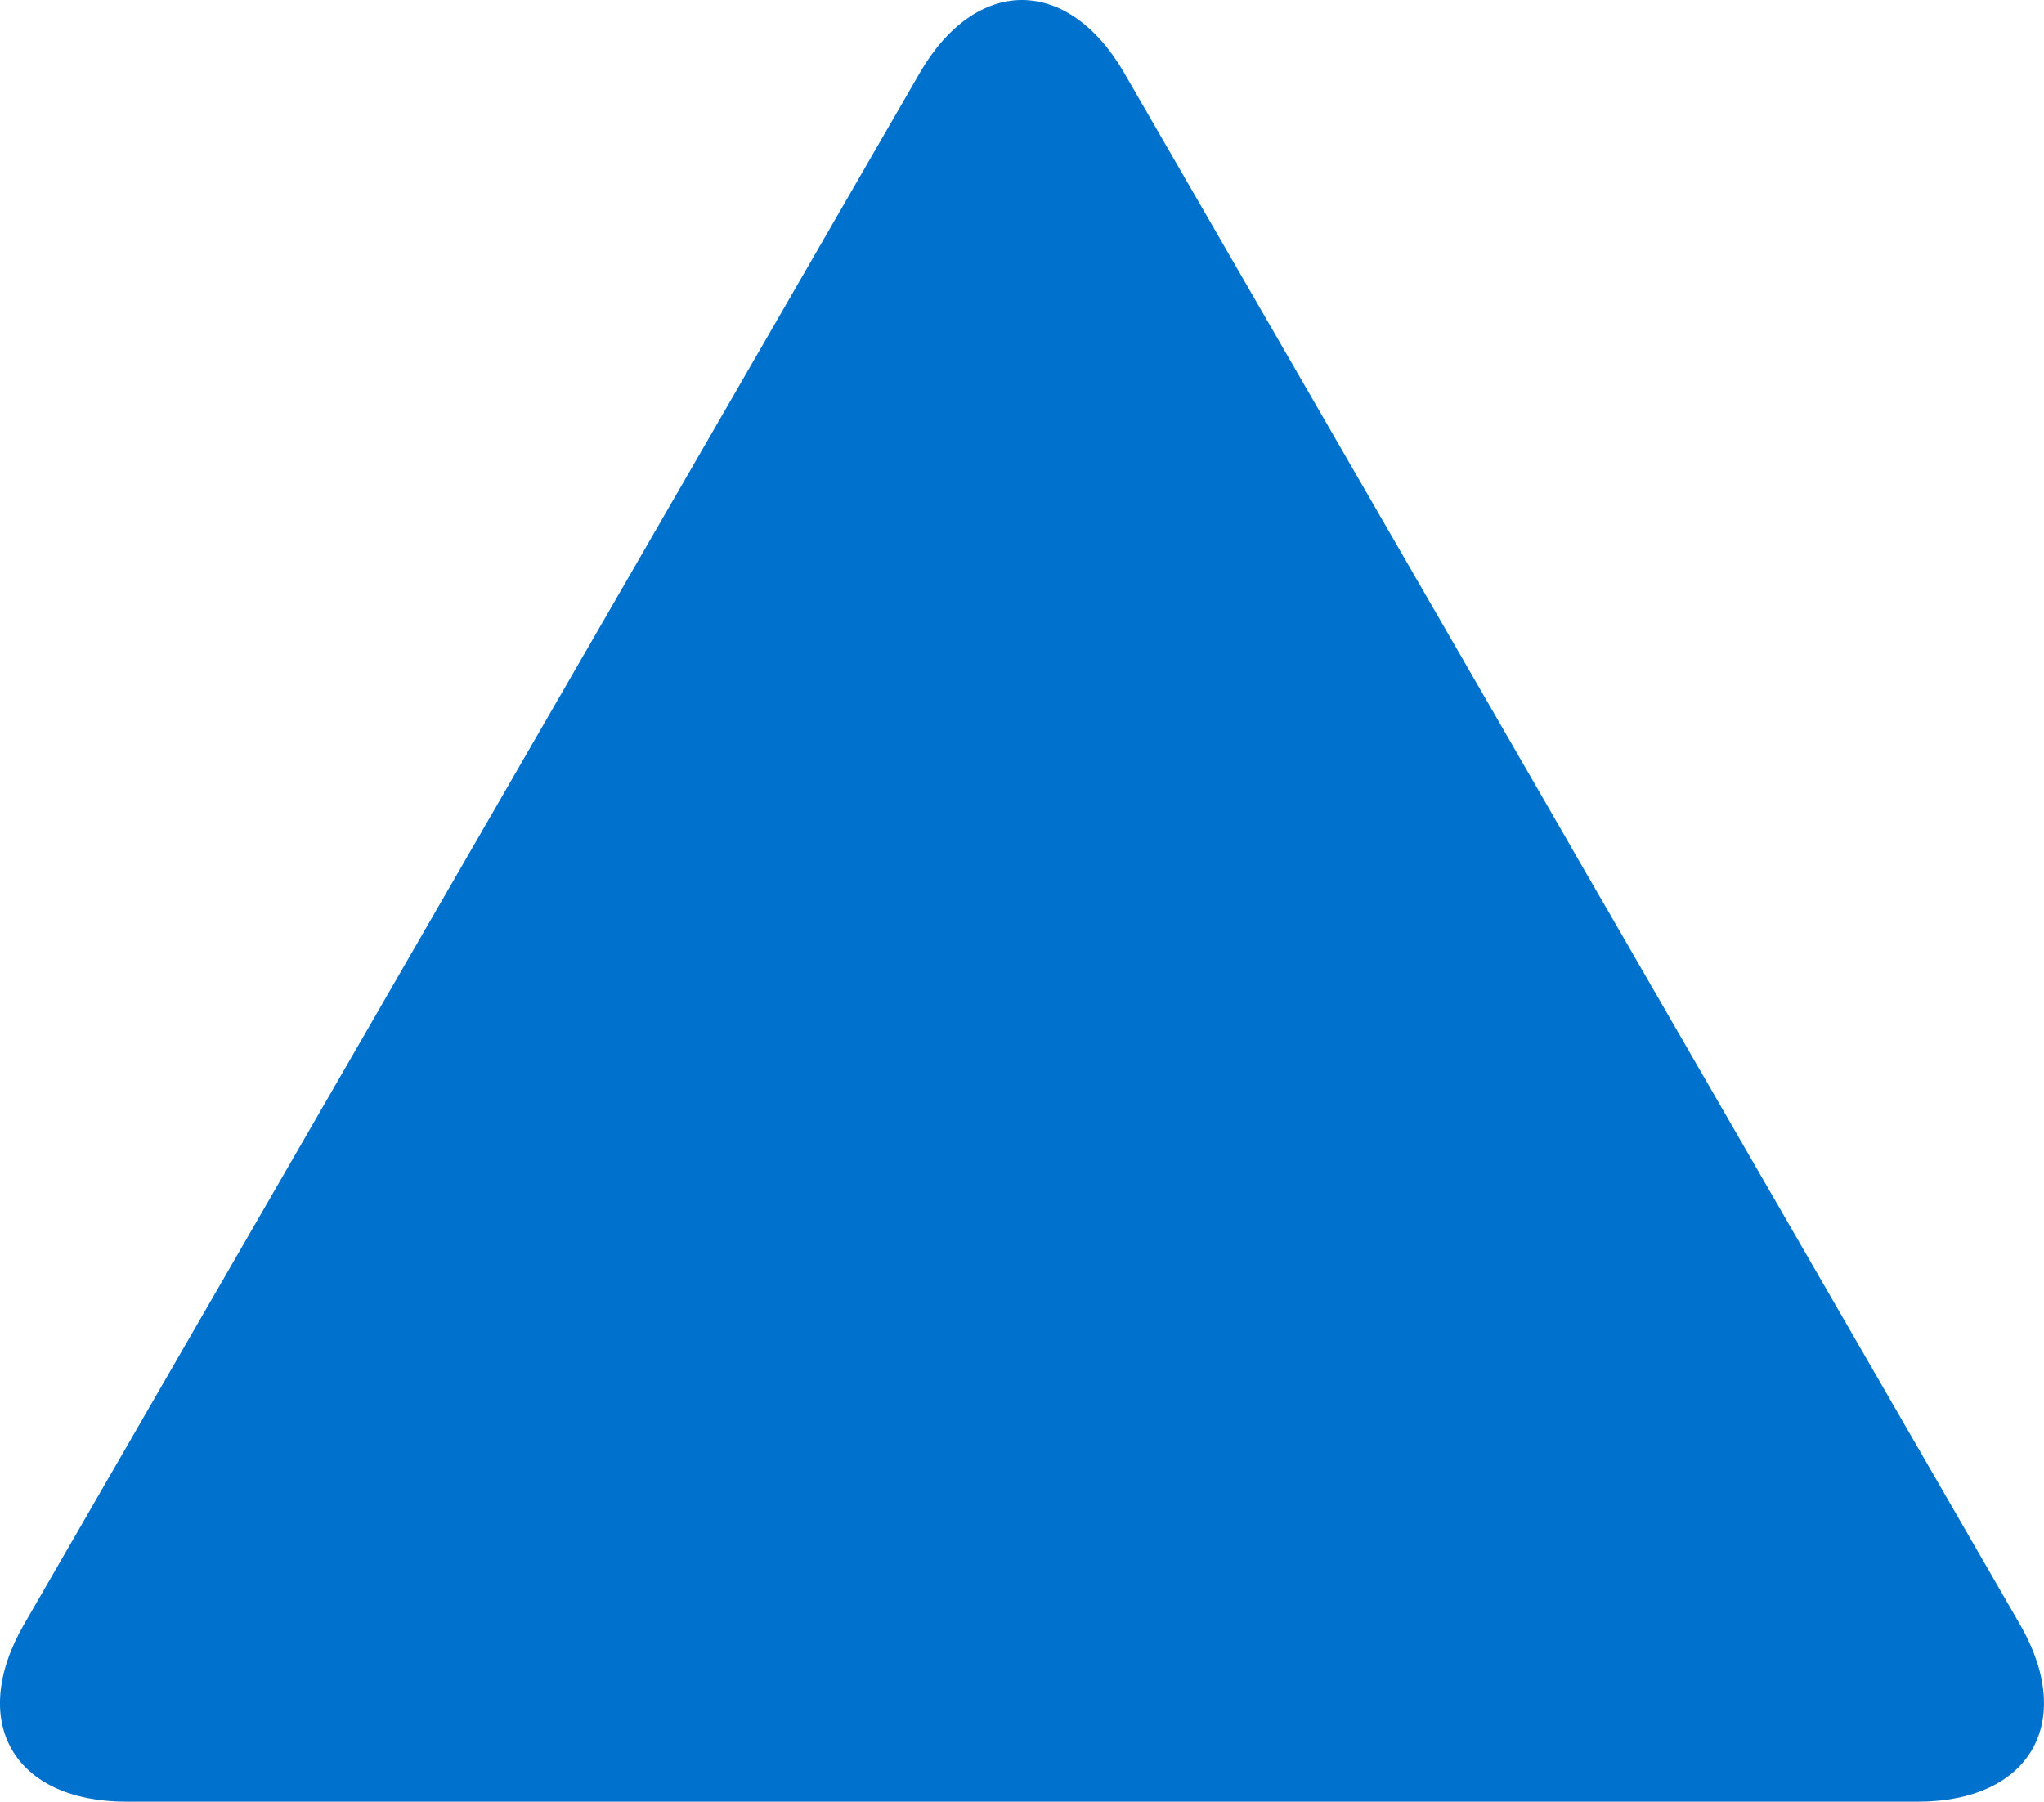
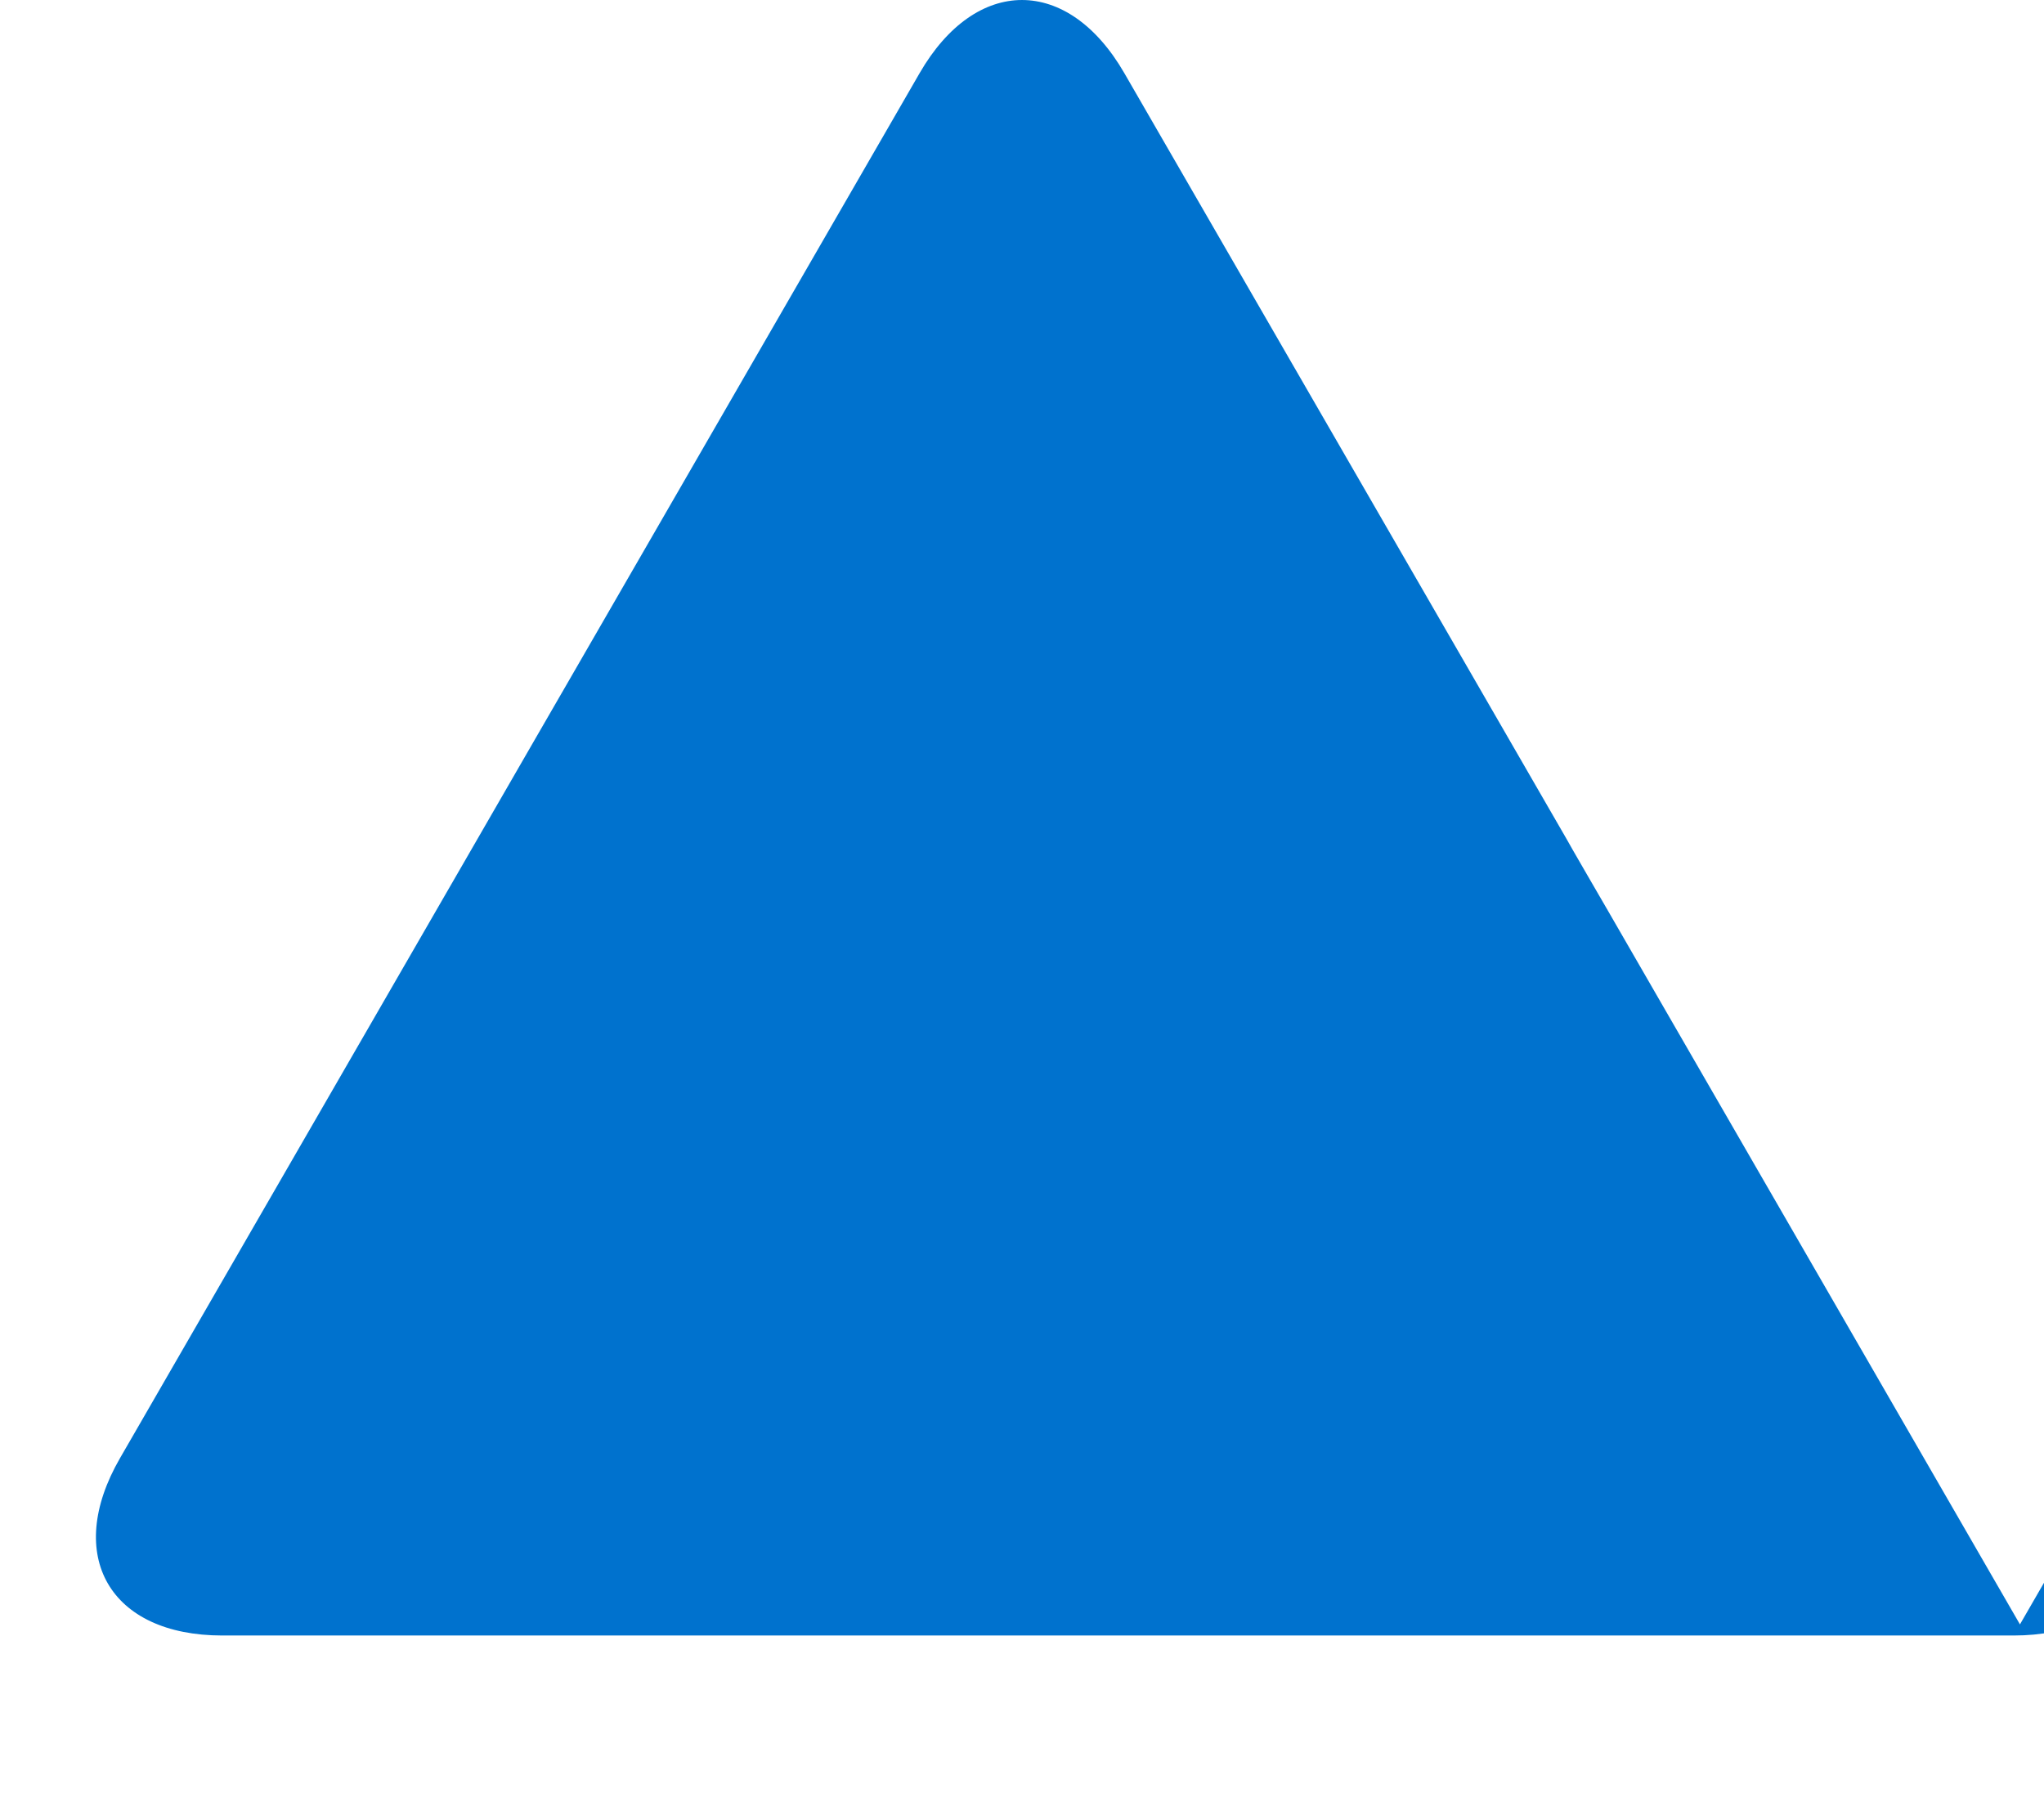
<svg xmlns="http://www.w3.org/2000/svg" id="_ëÎÓÈ_1" data-name="ëÎÓÈ 1" viewBox="0 0 399.39 352.04">
  <defs>
    <style>
      .cls-1 {
        fill: #0072ce;
      }
    </style>
  </defs>
-   <path class="cls-1" d="m394.69 317.4l-67.5-116.92c-3.75-6.49-8.31-14.4-13.13-22.75c-.31.22.34-.17 0 0c0 0-7.99-13.76-7.95-13.78c-6.88-11.92-13.69-23.71-18.91-32.76l-67.51-116.9c-11-19.05-29-19.05-40 0l-67.5 116.91c-5.18 8.98-11.92 20.65-18.75 32.47l-8.07 13.97c-4.84 8.38-9.42 16.32-13.18 22.84l-67.5 116.92c-11 19.05-2 34.64 20 34.64h350c22 0 31-15.59 20-34.64z" />
+   <path class="cls-1" d="m394.69 317.4l-67.5-116.92c-3.75-6.49-8.31-14.4-13.13-22.75c-.31.22.34-.17 0 0c0 0-7.99-13.76-7.95-13.78c-6.88-11.92-13.69-23.71-18.91-32.76l-67.51-116.9c-11-19.05-29-19.05-40 0l-67.5 116.91l-8.07 13.97c-4.84 8.38-9.42 16.32-13.18 22.84l-67.5 116.92c-11 19.05-2 34.64 20 34.64h350c22 0 31-15.59 20-34.64z" />
</svg>